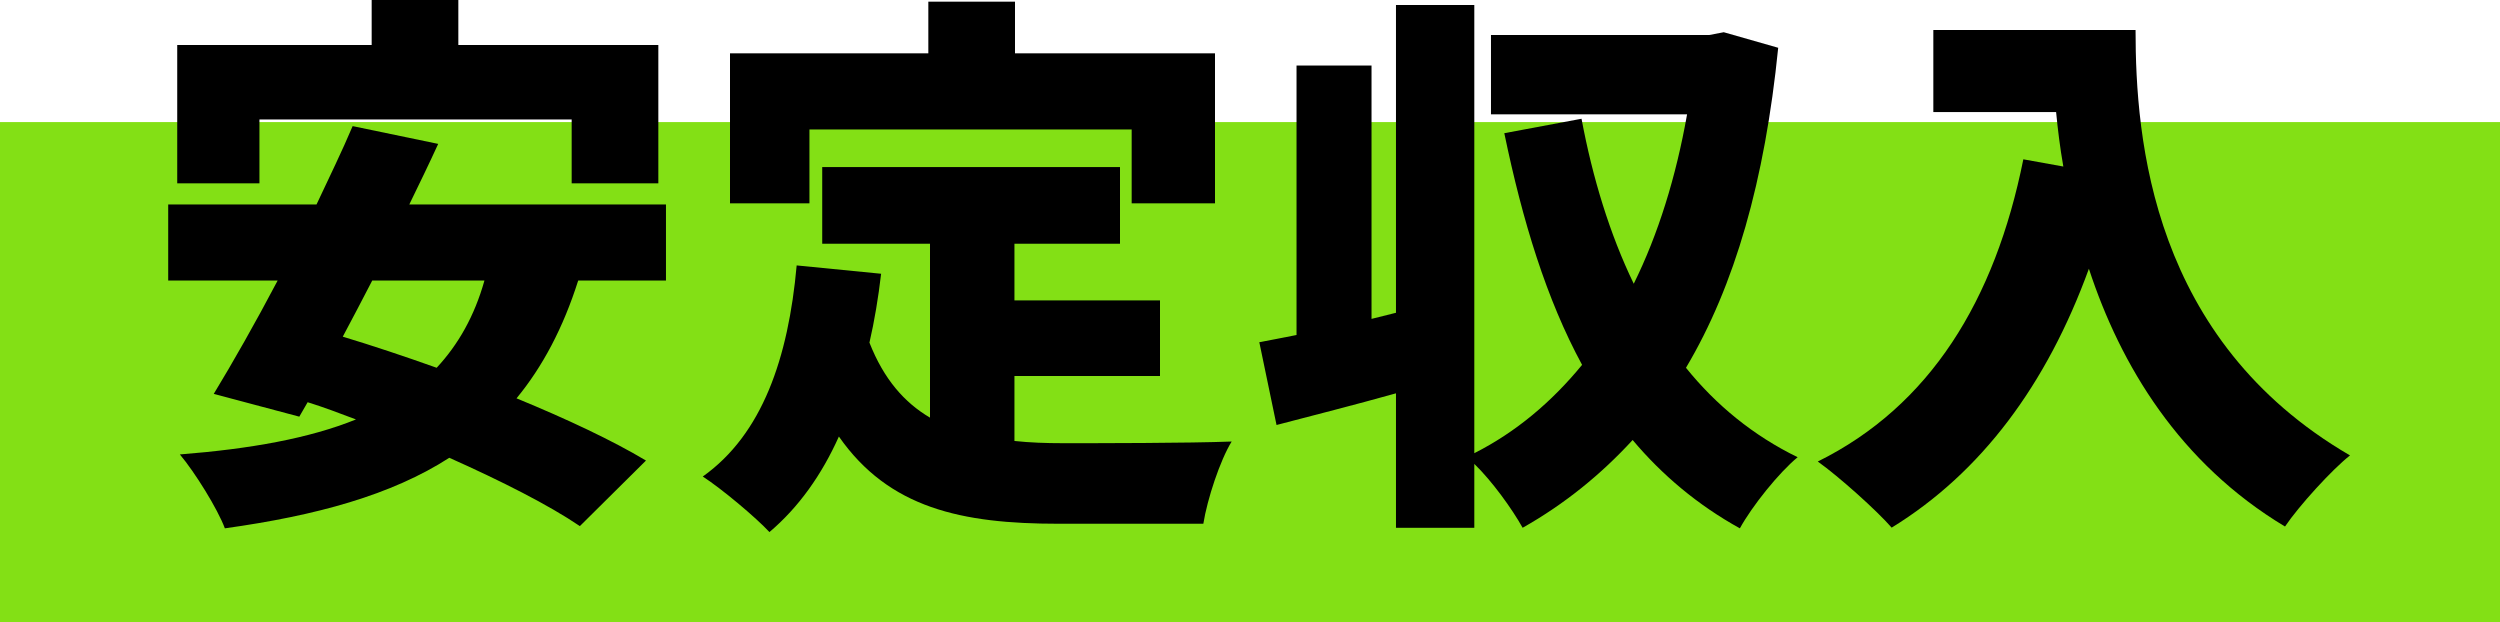
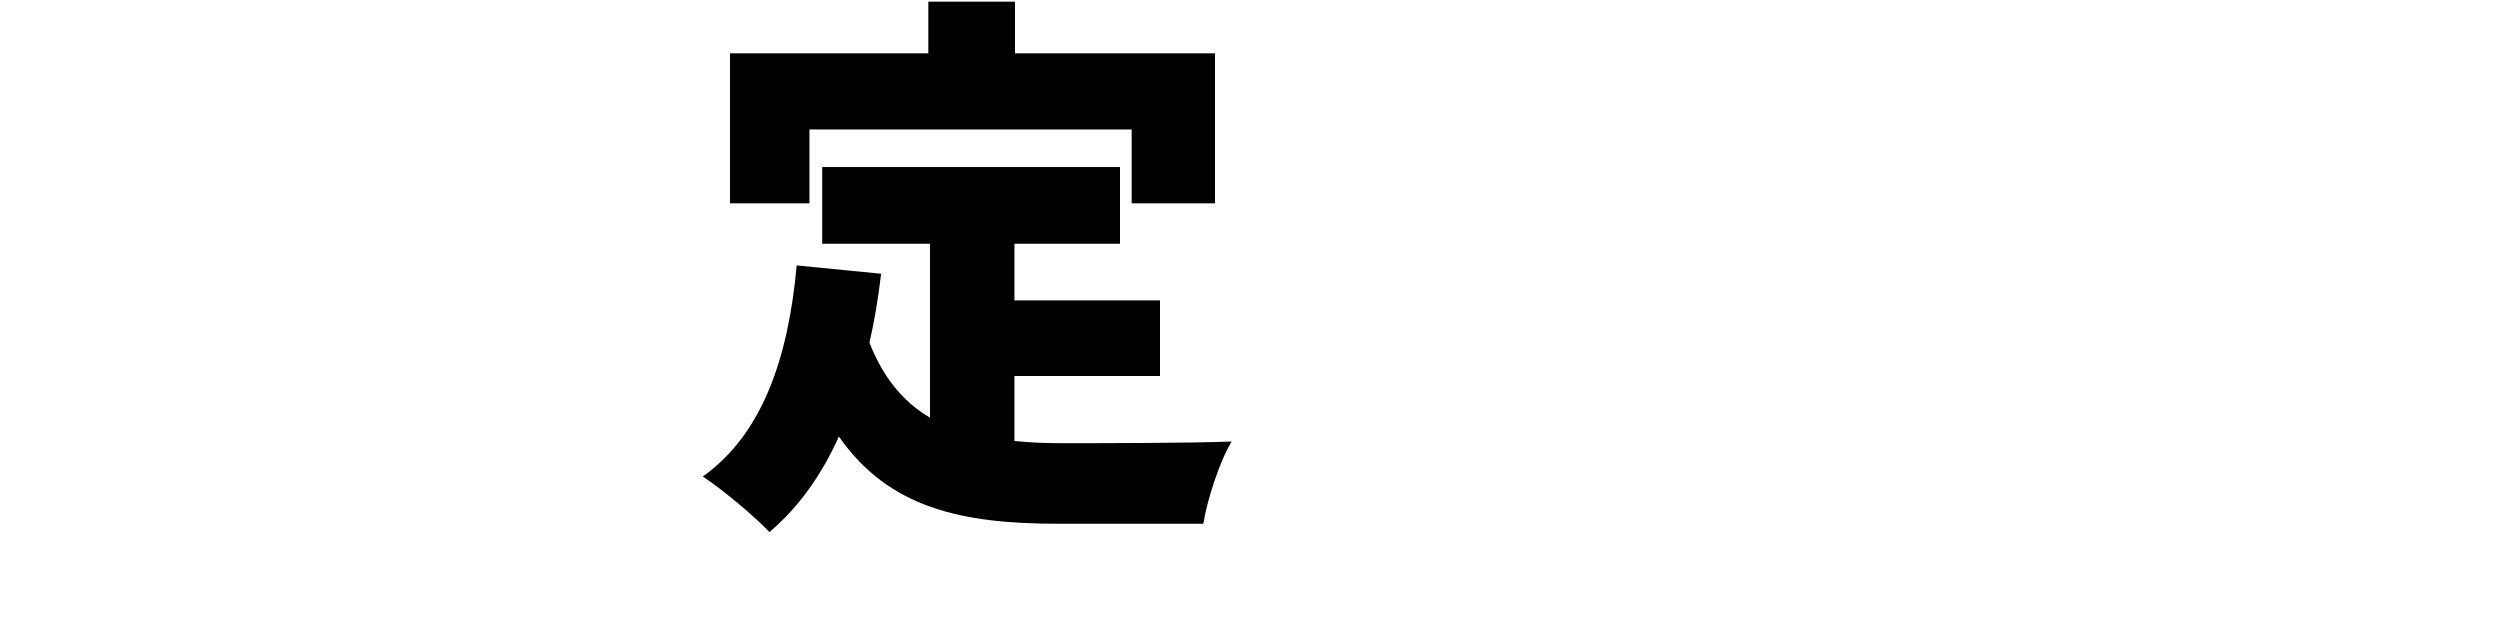
<svg xmlns="http://www.w3.org/2000/svg" id="_レイヤー_2" data-name="レイヤー 2" viewBox="0 0 180 44.79">
  <defs>
    <style>
      .cls-1 {
        fill: #83e015;
      }
    </style>
  </defs>
  <g id="_レイヤー_3" data-name="レイヤー 3">
    <g>
-       <rect class="cls-1" y="8.79" width="180" height="36" />
      <g>
-         <path d="M41.63,20.2c-1.08,3.4-2.56,6.2-4.44,8.48,3.6,1.48,6.92,3.04,9.32,4.48l-4.76,4.72c-2.24-1.52-5.64-3.24-9.4-4.92-4.16,2.68-9.56,4.16-16.16,5.08-.52-1.4-2.16-4.04-3.24-5.32,5.08-.4,9.32-1.16,12.68-2.52-1.16-.44-2.32-.88-3.48-1.24l-.6,1.04-6.16-1.64c1.36-2.24,3-5.12,4.6-8.16h-7.88v-5.48h10.68c.92-1.96,1.84-3.84,2.6-5.64l6.16,1.28c-.64,1.4-1.36,2.88-2.08,4.36h18.48v5.48h-6.32ZM18.68,13.2h-5.92V3.24h14V0h6.24v3.24h14.4v9.96h-6.24v-4.6h-22.48v4.6ZM26.8,20.2c-.72,1.4-1.44,2.76-2.12,4.04,2.12.64,4.4,1.4,6.76,2.24,1.56-1.68,2.72-3.72,3.44-6.28h-8.08Z" />
        <path d="M73.04,31.75c1.12.12,2.28.16,3.48.16,2.52,0,9.04,0,12.16-.12-.84,1.36-1.76,4.16-2.04,5.92h-10.44c-6.96,0-12.2-1.12-15.8-6.28-1.24,2.76-2.88,5.08-5,6.88-.96-1.04-3.44-3.12-4.8-4,4.28-3.04,6.16-8.52,6.76-15.2l6.08.6c-.2,1.72-.48,3.4-.84,4.96,1.04,2.64,2.52,4.32,4.36,5.4v-12.52h-7.76v-5.52h21.44v5.52h-7.6v4.08h10.48v5.44h-10.48v4.68ZM58.28,14.64h-5.72V3.84h14.28V.12h6.24v3.72h14.4v10.8h-6v-5.32h-23.2v5.32Z" />
-         <path d="M128.03,3.44c-.96,9.56-3.12,17.12-6.64,23.04,2.16,2.68,4.84,4.88,8.04,6.44-1.36,1.12-3.28,3.52-4.16,5.12-3.04-1.68-5.6-3.84-7.72-6.36-2.28,2.48-4.88,4.6-7.92,6.32-.76-1.36-2.2-3.36-3.48-4.6v4.6h-5.64v-9.68c-3,.84-6,1.6-8.6,2.28l-1.24-5.96c.8-.16,1.72-.32,2.68-.52V4.72h5.4v18.24l1.76-.44V.36h5.64v32.27c3-1.52,5.56-3.68,7.76-6.36-2.56-4.72-4.28-10.32-5.6-16.68l5.56-1.04c.8,4.28,2.04,8.32,3.76,11.88,1.76-3.56,3.04-7.68,3.84-12.2h-14.12V2.52h15.72l1.04-.2,3.92,1.12Z" />
-         <path d="M153.76,2.16c0,7.88,1.16,22.32,15.44,30.63-1.32,1.04-3.68,3.64-4.68,5.12-7.6-4.56-11.84-11.6-14.12-18.56-3.04,8.36-7.76,14.68-14.2,18.64-1.08-1.24-3.8-3.68-5.32-4.76,8.08-4,12.76-11.6,14.8-21.76l2.88.52c-.24-1.36-.4-2.68-.52-3.92h-8.84V2.16h14.56Z" />
      </g>
    </g>
  </g>
</svg>